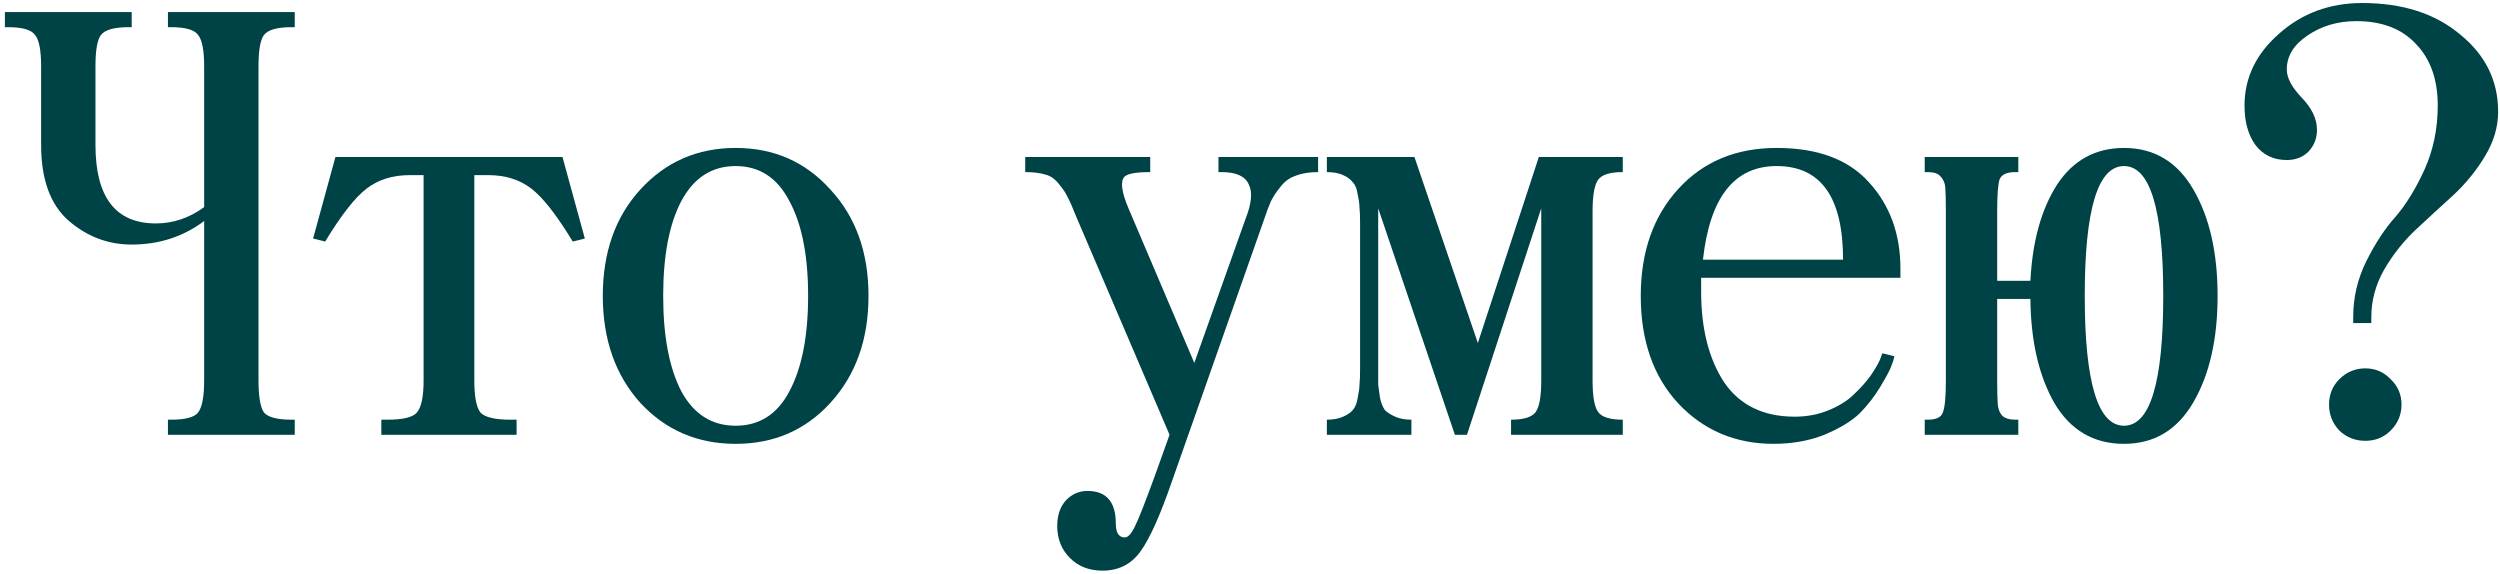
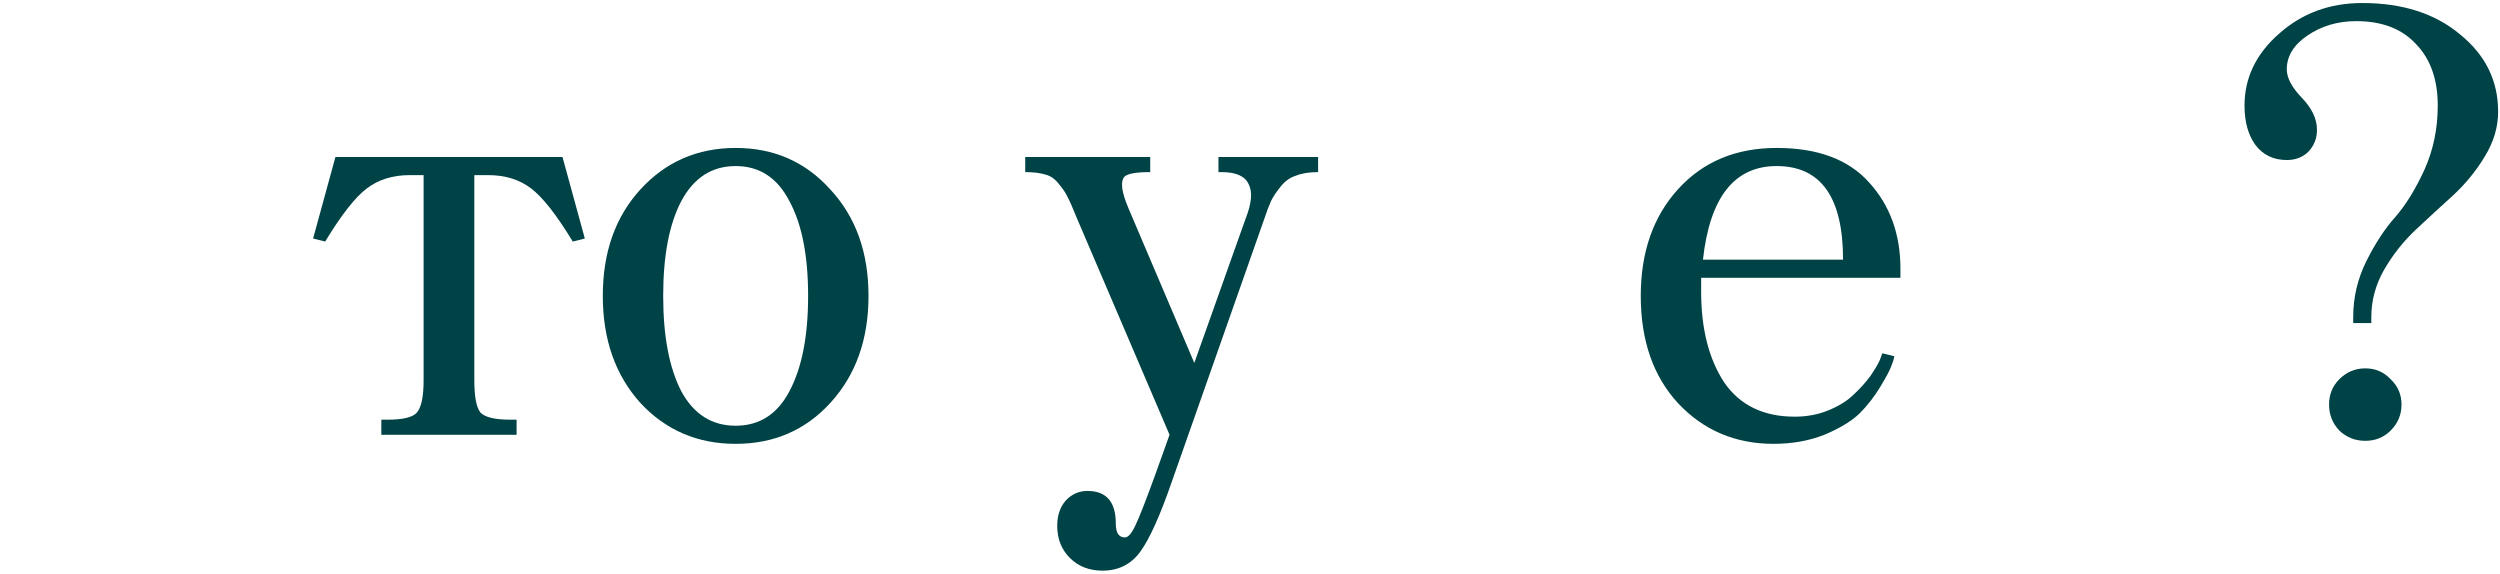
<svg xmlns="http://www.w3.org/2000/svg" width="414" height="95" viewBox="0 0 414 95" fill="none">
  <path d="M392.691 53.5H389.691V52.5C389.691 49.233 390.425 46.133 391.891 43.2C393.358 40.267 394.958 37.833 396.691 35.9C398.425 33.9 400.025 31.3 401.491 28.1C402.958 24.833 403.691 21.3 403.691 17.5C403.691 13.167 402.491 9.767 400.091 7.3C397.758 4.767 394.458 3.5 390.191 3.5C387.125 3.5 384.425 4.3 382.091 5.9C379.825 7.433 378.691 9.3 378.691 11.5C378.691 12.9 379.525 14.467 381.191 16.2C382.858 17.933 383.691 19.7 383.691 21.5C383.691 22.9 383.225 24.1 382.291 25.1C381.358 26.033 380.158 26.5 378.691 26.5C376.491 26.5 374.758 25.667 373.491 24C372.291 22.333 371.691 20.167 371.691 17.5C371.691 12.9 373.591 8.933 377.391 5.6C381.191 2.2 385.791 0.5 391.191 0.5C397.858 0.5 403.258 2.233 407.391 5.7C411.591 9.1 413.691 13.367 413.691 18.5C413.691 21.033 412.958 23.5 411.491 25.9C410.091 28.233 408.358 30.367 406.291 32.3C404.225 34.167 402.158 36.067 400.091 38C398.025 39.933 396.258 42.167 394.791 44.7C393.391 47.167 392.691 49.767 392.691 52.5V53.5ZM387.391 71.3C386.258 70.1 385.691 68.667 385.691 67C385.691 65.333 386.258 63.933 387.391 62.8C388.591 61.6 390.025 61 391.691 61C393.358 61 394.758 61.6 395.891 62.8C397.091 63.933 397.691 65.333 397.691 67C397.691 68.667 397.091 70.1 395.891 71.3C394.758 72.433 393.358 73 391.691 73C390.025 73 388.591 72.433 387.391 71.3Z" fill="#004346" />
-   <path d="M322.234 63V35C322.234 33.067 322.201 31.733 322.134 31C322.068 30.267 321.801 29.667 321.334 29.2C320.934 28.733 320.234 28.5 319.234 28.5H318.734V26H334.234V28.5H333.734C332.334 28.5 331.468 28.9 331.134 29.7C330.868 30.5 330.734 32.267 330.734 35V46.5H336.234C336.568 39.967 338.034 34.667 340.634 30.6C343.301 26.533 347.001 24.5 351.734 24.5C356.734 24.5 360.568 26.8 363.234 31.4C365.901 36 367.234 41.867 367.234 49C367.234 56.133 365.901 62 363.234 66.6C360.568 71.2 356.734 73.5 351.734 73.5C346.734 73.5 342.901 71.267 340.234 66.8C337.634 62.267 336.301 56.5 336.234 49.5H330.734V63C330.734 64.933 330.768 66.267 330.834 67C330.901 67.733 331.134 68.333 331.534 68.8C332.001 69.267 332.734 69.5 333.734 69.5H334.234V72H318.734V69.5H319.234C320.634 69.5 321.468 69.1 321.734 68.3C322.068 67.5 322.234 65.733 322.234 63ZM351.734 27.5C347.401 27.5 345.234 34.667 345.234 49C345.234 63.333 347.401 70.5 351.734 70.5C356.068 70.5 358.234 63.333 358.234 49C358.234 34.667 356.068 27.5 351.734 27.5Z" fill="#004346" />
  <path d="M281.711 48.3C281.711 54.433 282.978 59.433 285.511 63.3C288.111 67.1 292.011 69 297.211 69C299.278 69 301.178 68.633 302.911 67.9C304.644 67.167 306.011 66.3 307.011 65.3C308.078 64.3 308.978 63.3 309.711 62.3C310.444 61.233 310.978 60.333 311.311 59.6L311.711 58.5L313.711 59C313.644 59.4 313.478 59.933 313.211 60.6C313.011 61.2 312.411 62.333 311.411 64C310.411 65.667 309.244 67.167 307.911 68.5C306.578 69.767 304.644 70.933 302.111 72C299.578 73 296.778 73.5 293.711 73.5C287.378 73.5 282.111 71.267 277.911 66.8C273.778 62.333 271.711 56.4 271.711 49C271.711 41.733 273.778 35.833 277.911 31.3C282.044 26.767 287.478 24.5 294.211 24.5C301.011 24.5 306.111 26.4 309.511 30.2C312.978 34 314.711 38.767 314.711 44.5V46H281.711V48.3ZM294.211 27.5C287.211 27.5 283.144 32.667 282.011 43H305.211C305.211 32.667 301.544 27.5 294.211 27.5Z" fill="#004346" />
-   <path d="M263.73 35V63C263.73 65.6 264.03 67.333 264.63 68.2C265.23 69.067 266.597 69.5 268.73 69.5V72H250.23V69.5C252.364 69.5 253.73 69.067 254.33 68.2C254.93 67.333 255.23 65.6 255.23 63V34.5L242.93 72H240.93L228.23 34.5V61C228.23 62.2 228.23 63.1 228.23 63.7C228.297 64.233 228.397 64.967 228.53 65.9C228.73 66.767 228.997 67.433 229.33 67.9C229.73 68.3 230.297 68.667 231.03 69C231.764 69.333 232.664 69.5 233.73 69.5V72H219.73V69.5C220.797 69.5 221.697 69.333 222.43 69C223.164 68.667 223.697 68.3 224.03 67.9C224.43 67.433 224.697 66.767 224.83 65.9C225.03 64.967 225.13 64.233 225.13 63.7C225.197 63.1 225.23 62.2 225.23 61V37C225.23 35.8 225.197 34.933 225.13 34.4C225.13 33.8 225.03 33.067 224.83 32.2C224.697 31.267 224.43 30.6 224.03 30.2C223.697 29.733 223.164 29.333 222.43 29C221.697 28.667 220.797 28.5 219.73 28.5V26H234.23L244.73 56.8L254.83 26H268.73V28.5C266.597 28.5 265.23 28.933 264.63 29.8C264.03 30.667 263.73 32.4 263.73 35Z" fill="#004346" />
  <path d="M218.277 26V28.5C216.811 28.5 215.577 28.7 214.577 29.1C213.577 29.433 212.744 30.033 212.077 30.9C211.411 31.7 210.877 32.5 210.477 33.3C210.144 34.033 209.744 35.1 209.277 36.5L194.077 79.7C192.144 85.3 190.411 89.167 188.877 91.3C187.344 93.433 185.244 94.5 182.577 94.5C180.377 94.5 178.577 93.8 177.177 92.4C175.777 91 175.077 89.233 175.077 87.1C175.077 85.367 175.544 83.967 176.477 82.9C177.477 81.833 178.677 81.3 180.077 81.3C183.211 81.3 184.777 83.1 184.777 86.7C184.777 88.233 185.277 89 186.277 89C186.811 89 187.377 88.367 187.977 87.1C188.577 85.9 189.677 83.1 191.277 78.7L193.677 72L178.277 36C177.611 34.333 177.111 33.2 176.777 32.6C176.511 32 176.044 31.3 175.377 30.5C174.711 29.633 173.944 29.1 173.077 28.9C172.211 28.633 171.111 28.5 169.777 28.5V26H190.477V28.5C188.077 28.5 186.644 28.767 186.177 29.3C185.511 30.1 185.744 31.833 186.877 34.5L197.777 60.1L206.277 36.2C207.277 33.667 207.444 31.767 206.777 30.5C206.177 29.167 204.677 28.5 202.277 28.5H201.777V26H218.277Z" fill="#004346" />
  <path d="M106.024 66.7C101.891 62.1 99.824 56.2 99.824 49C99.824 41.8 101.891 35.933 106.024 31.4C110.224 26.8 115.491 24.5 121.824 24.5C128.158 24.5 133.391 26.8 137.524 31.4C141.724 35.933 143.824 41.8 143.824 49C143.824 56.2 141.724 62.1 137.524 66.7C133.391 71.233 128.158 73.5 121.824 73.5C115.491 73.5 110.224 71.233 106.024 66.7ZM112.824 33.3C110.824 37.1 109.824 42.333 109.824 49C109.824 55.667 110.824 60.933 112.824 64.8C114.891 68.6 117.891 70.5 121.824 70.5C125.758 70.5 128.724 68.6 130.724 64.8C132.791 60.933 133.824 55.667 133.824 49C133.824 42.333 132.791 37.1 130.724 33.3C128.724 29.433 125.758 27.5 121.824 27.5C117.891 27.5 114.891 29.433 112.824 33.3Z" fill="#004346" />
  <path d="M55.548 26H93.148L96.848 39.5L94.848 40C92.181 35.6 89.881 32.667 87.948 31.2C86.014 29.733 83.648 29 80.848 29H78.548V63C78.548 65.667 78.881 67.433 79.548 68.3C80.281 69.1 81.948 69.5 84.548 69.5H85.548V72H63.148V69.5H64.148C66.748 69.5 68.381 69.1 69.048 68.3C69.781 67.433 70.148 65.667 70.148 63V29H67.848C65.048 29 62.681 29.733 60.748 31.2C58.814 32.667 56.514 35.6 53.848 40L51.848 39.5L55.548 26Z" fill="#004346" />
-   <path d="M15.809 11V24C15.809 32.667 19.142 37 25.809 37C28.675 37 31.342 36.1 33.809 34.3V11C33.809 8.333 33.475 6.6 32.809 5.8C32.209 4.933 30.709 4.5 28.309 4.5H27.809V2H48.809V4.5H48.309C45.909 4.5 44.375 4.933 43.709 5.8C43.109 6.6 42.809 8.333 42.809 11V63C42.809 65.667 43.109 67.433 43.709 68.3C44.375 69.1 45.909 69.5 48.309 69.5H48.809V72H27.809V69.5H28.309C30.709 69.5 32.209 69.1 32.809 68.3C33.475 67.433 33.809 65.667 33.809 63V36.6C30.342 39.2 26.342 40.5 21.809 40.5C17.875 40.5 14.375 39.167 11.309 36.5C8.309 33.833 6.809 29.667 6.809 24V11C6.809 8.333 6.475 6.6 5.809 5.8C5.209 4.933 3.709 4.5 1.309 4.5H0.809V2H21.809V4.5H21.309C18.909 4.5 17.375 4.933 16.709 5.8C16.109 6.6 15.809 8.333 15.809 11Z" fill="#004346" />
</svg>